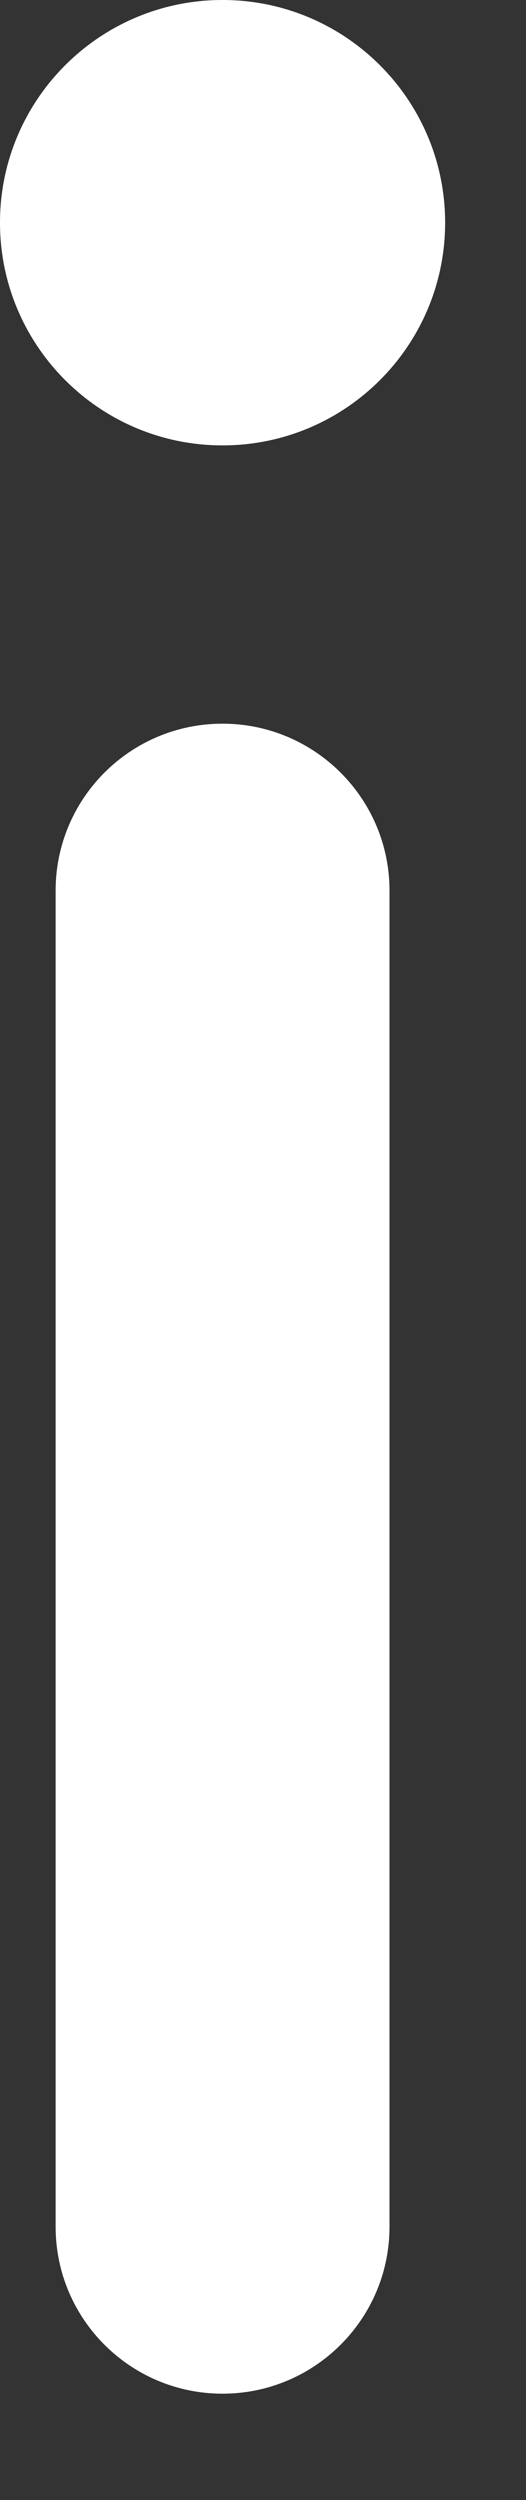
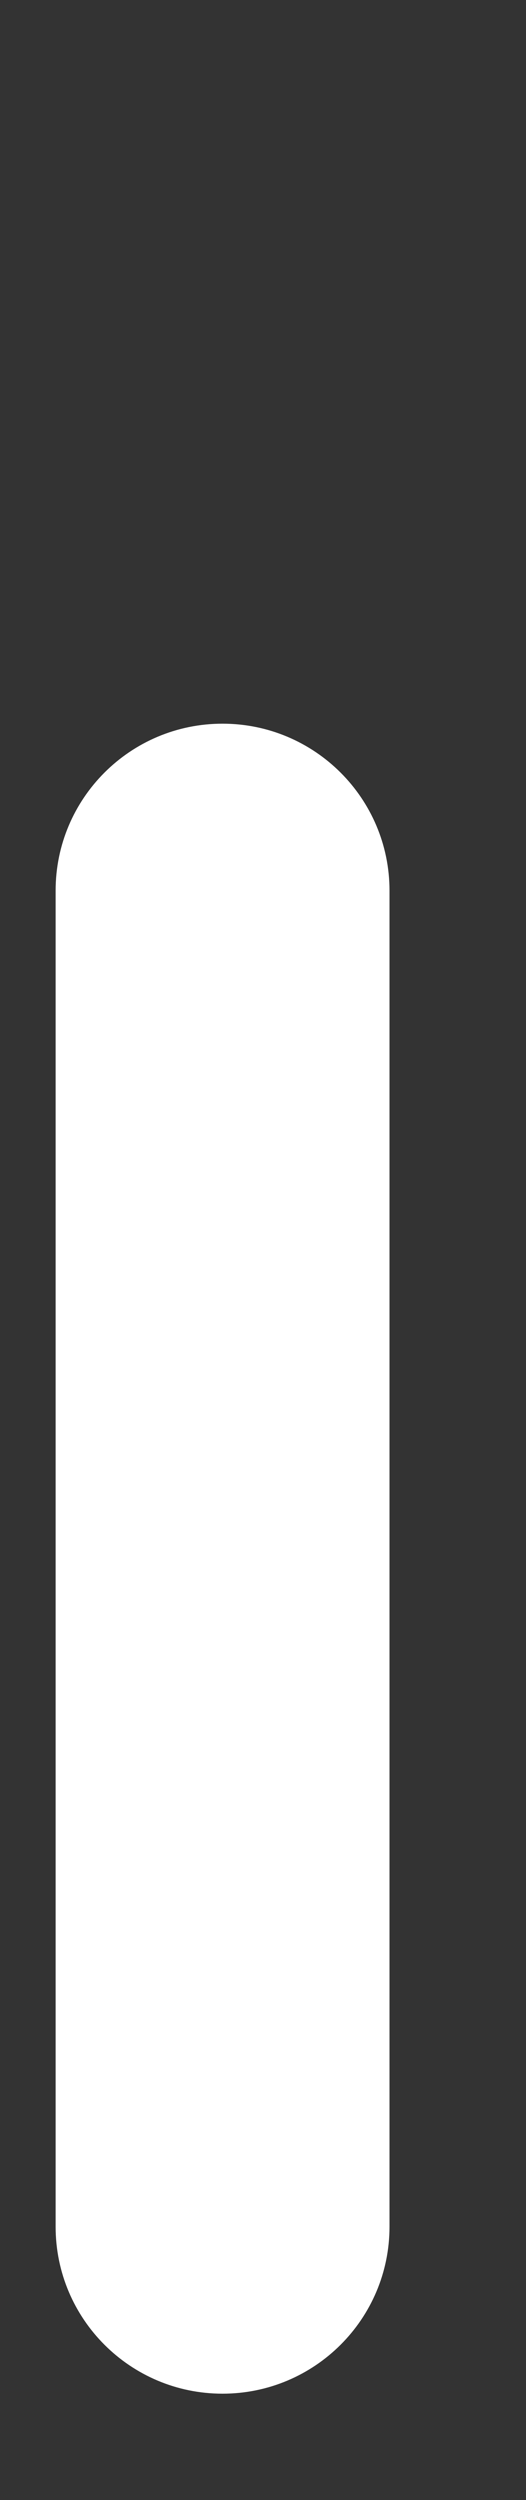
<svg xmlns="http://www.w3.org/2000/svg" width="4" height="19" viewBox="0 0 4 19" fill="none">
  <rect x="0" y="0" width="4" height="19" fill="#333333" stroke="none" />
  <path d="M1.692 18.192C2.393 18.192 2.962 17.624 2.962 16.923V6.769C2.962 6.068 2.393 5.5 1.692 5.5C0.991 5.5 0.423 6.068 0.423 6.769V16.923C0.423 17.624 0.991 18.192 1.692 18.192Z" fill="white" />
-   <path d="M1.692 0C2.627 0 3.385 0.758 3.385 1.692C3.385 2.627 2.627 3.385 1.692 3.385C0.758 3.385 0 2.627 0 1.692C0 0.758 0.758 0 1.692 0Z" fill="white" />
</svg>